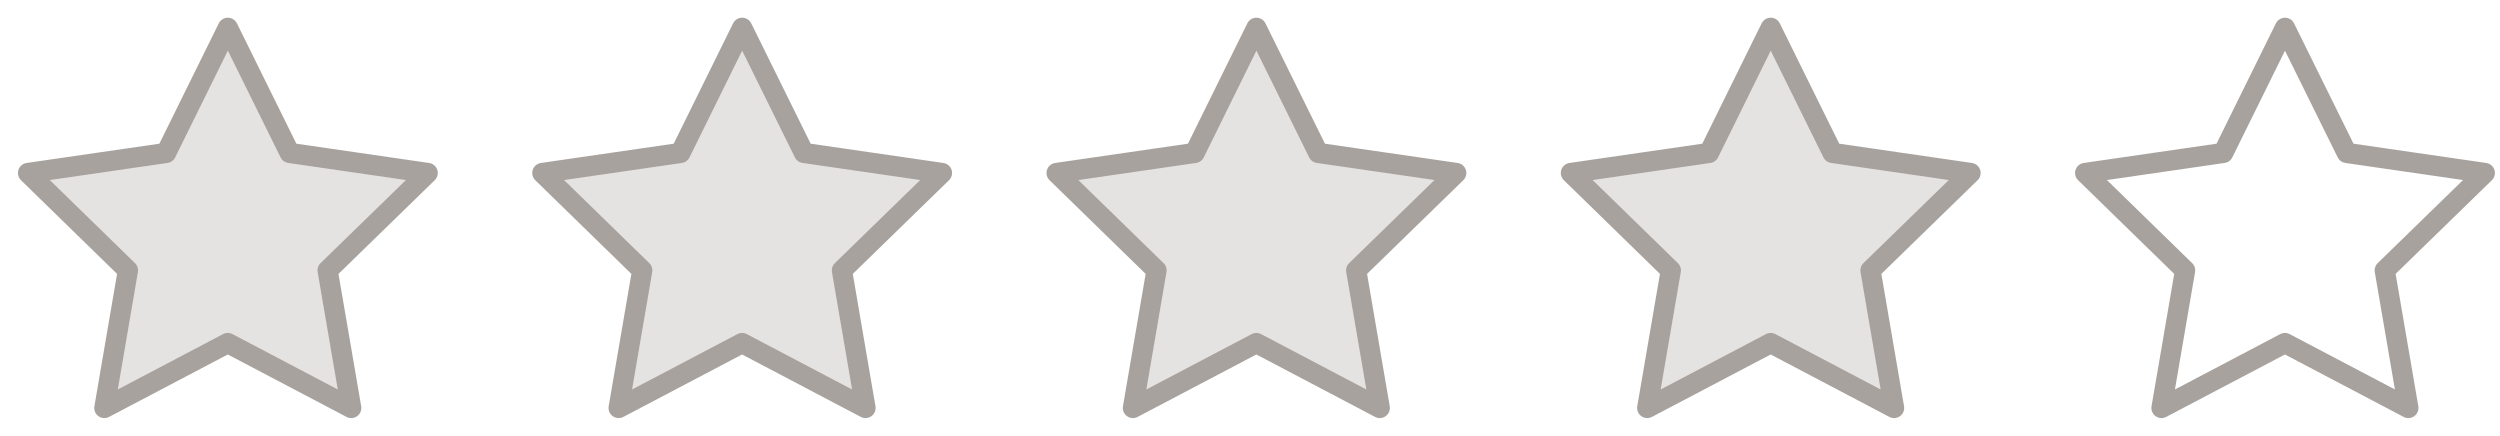
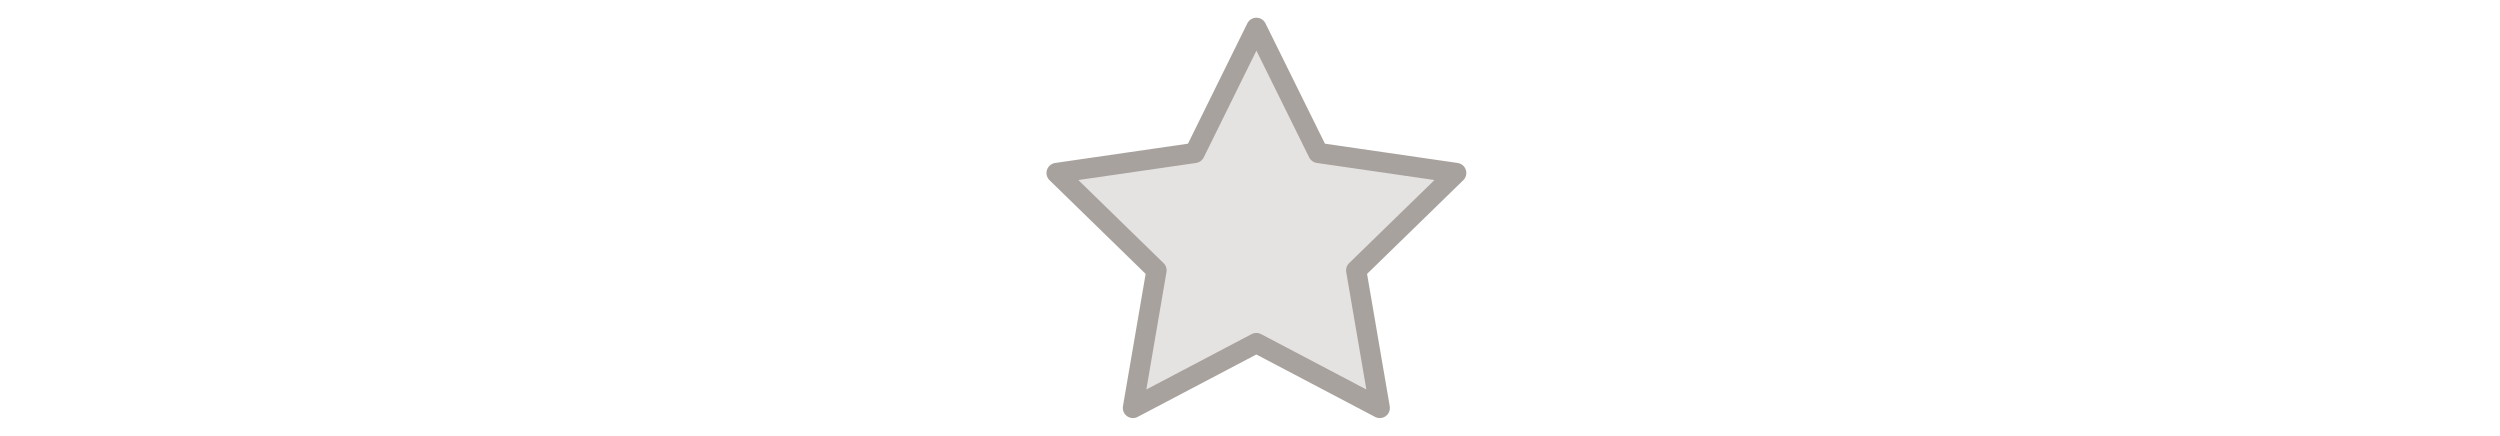
<svg xmlns="http://www.w3.org/2000/svg" width="109" height="19" viewBox="0 0 109 19" fill="none">
-   <path d="M18.646 7.542L12.629 6.668L9.934 1.213L7.242 6.668L1.223 7.542L5.578 11.788L4.55 17.787L9.931 14.957L15.313 17.787L14.284 11.788L18.646 7.542Z" fill="#A8A29E" fill-opacity="0.3" stroke="#A8A29E" stroke-width="0.882" stroke-linejoin="round" />
-   <path d="M41.069 7.542L35.053 6.668L32.358 1.213L29.666 6.668L23.646 7.542L28.002 11.788L26.973 17.787L32.355 14.957L37.736 17.787L36.708 11.788L41.069 7.542Z" fill="#A8A29E" fill-opacity="0.3" stroke="#A8A29E" stroke-width="0.882" stroke-linejoin="round" />
  <path d="M63.491 7.542L57.475 6.668L54.779 1.213L52.088 6.668L46.068 7.542L50.424 11.788L49.395 17.787L54.777 14.957L60.158 17.787L59.13 11.788L63.491 7.542Z" fill="#A8A29E" fill-opacity="0.3" stroke="#A8A29E" stroke-width="0.882" stroke-linejoin="round" />
-   <path d="M85.915 7.542L79.898 6.668L77.203 1.213L74.512 6.668L68.492 7.542L72.848 11.788L71.819 17.787L77.201 14.957L82.582 17.787L81.553 11.788L85.915 7.542Z" fill="#A8A29E" fill-opacity="0.3" stroke="#A8A29E" stroke-width="0.882" stroke-linejoin="round" />
-   <path d="M108.337 7.542L102.32 6.668L99.625 1.213L96.933 6.668L90.914 7.542L95.27 11.788L94.241 17.787L99.623 14.957L105.004 17.787L103.975 11.788L108.337 7.542Z" stroke="#A8A29E" stroke-width="0.882" stroke-linejoin="round" />
</svg>